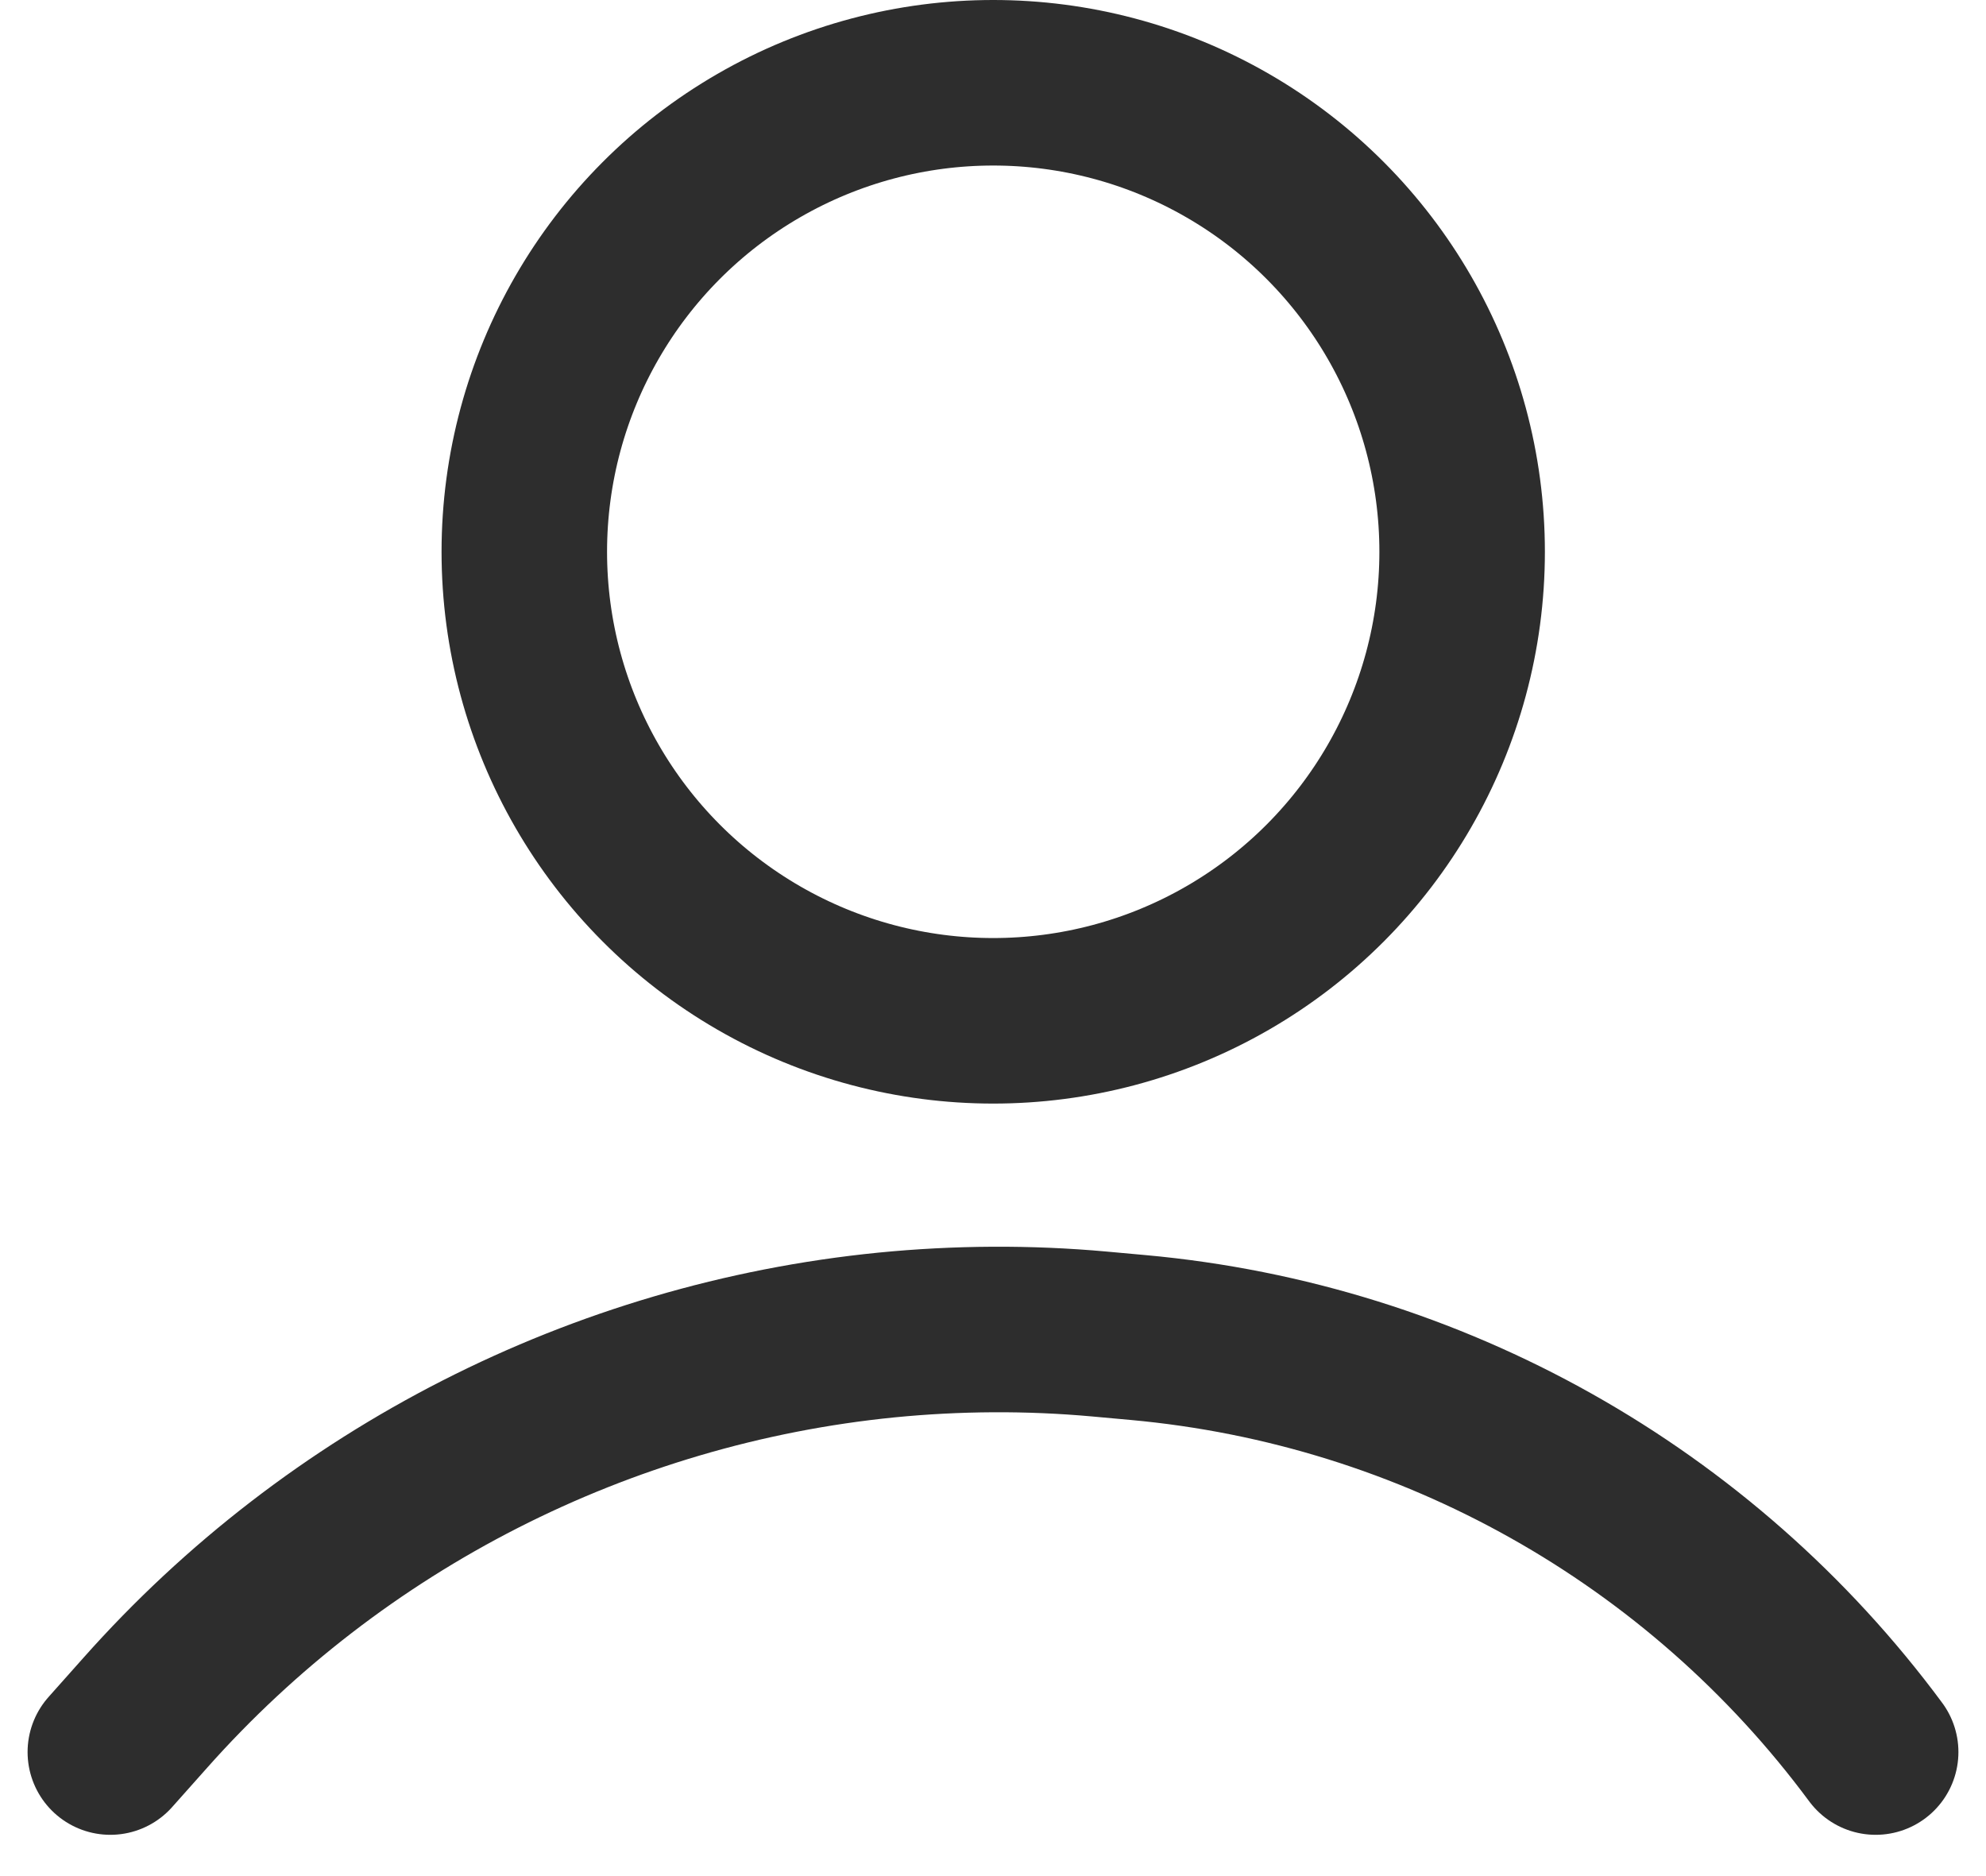
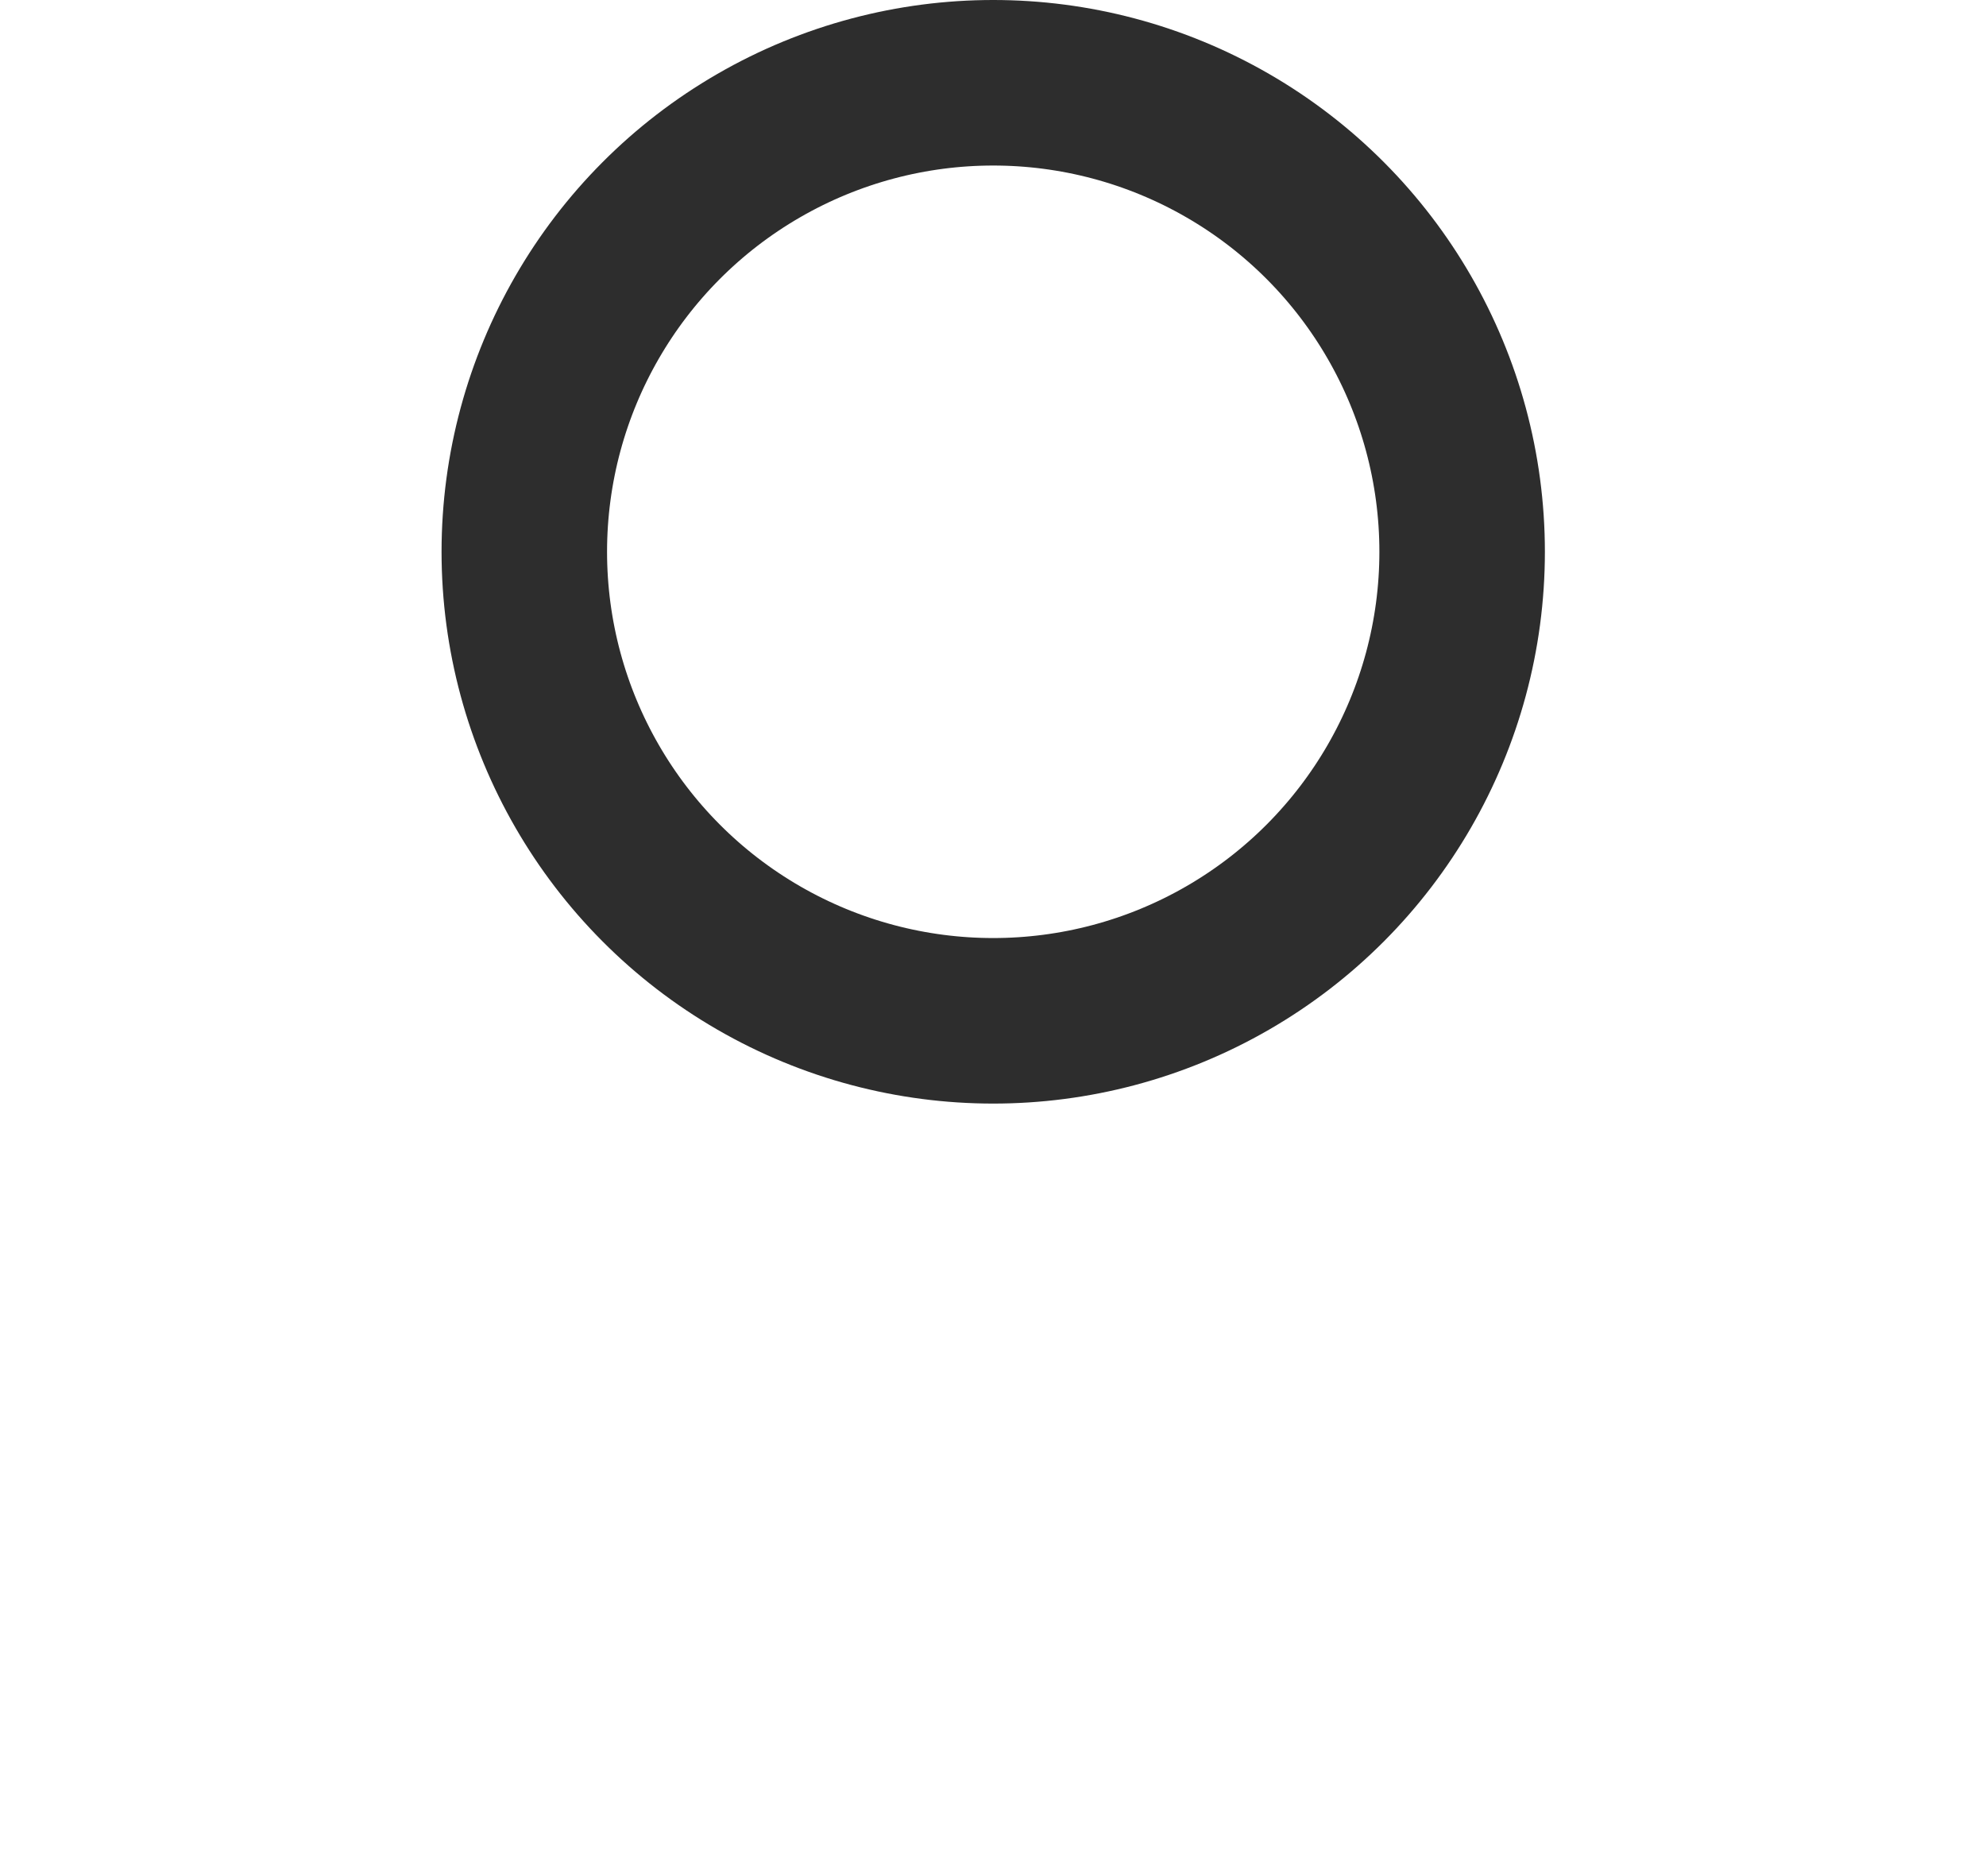
<svg xmlns="http://www.w3.org/2000/svg" width="18" height="17" viewBox="0 0 18 17" fill="none">
  <circle cx="9.002" cy="5" r="4.25" stroke="#2D2D2D" stroke-width="1.5" />
-   <path d="M1 15.876L1.317 15.52C3.042 13.578 5.449 12.355 8.034 12.097V12.097C8.674 12.034 9.323 12.03 9.964 12.088L10.316 12.12C12.978 12.362 15.41 13.728 17 15.876V15.876" stroke="#2D2D2D" stroke-width="1.5" stroke-linecap="round" />
</svg>